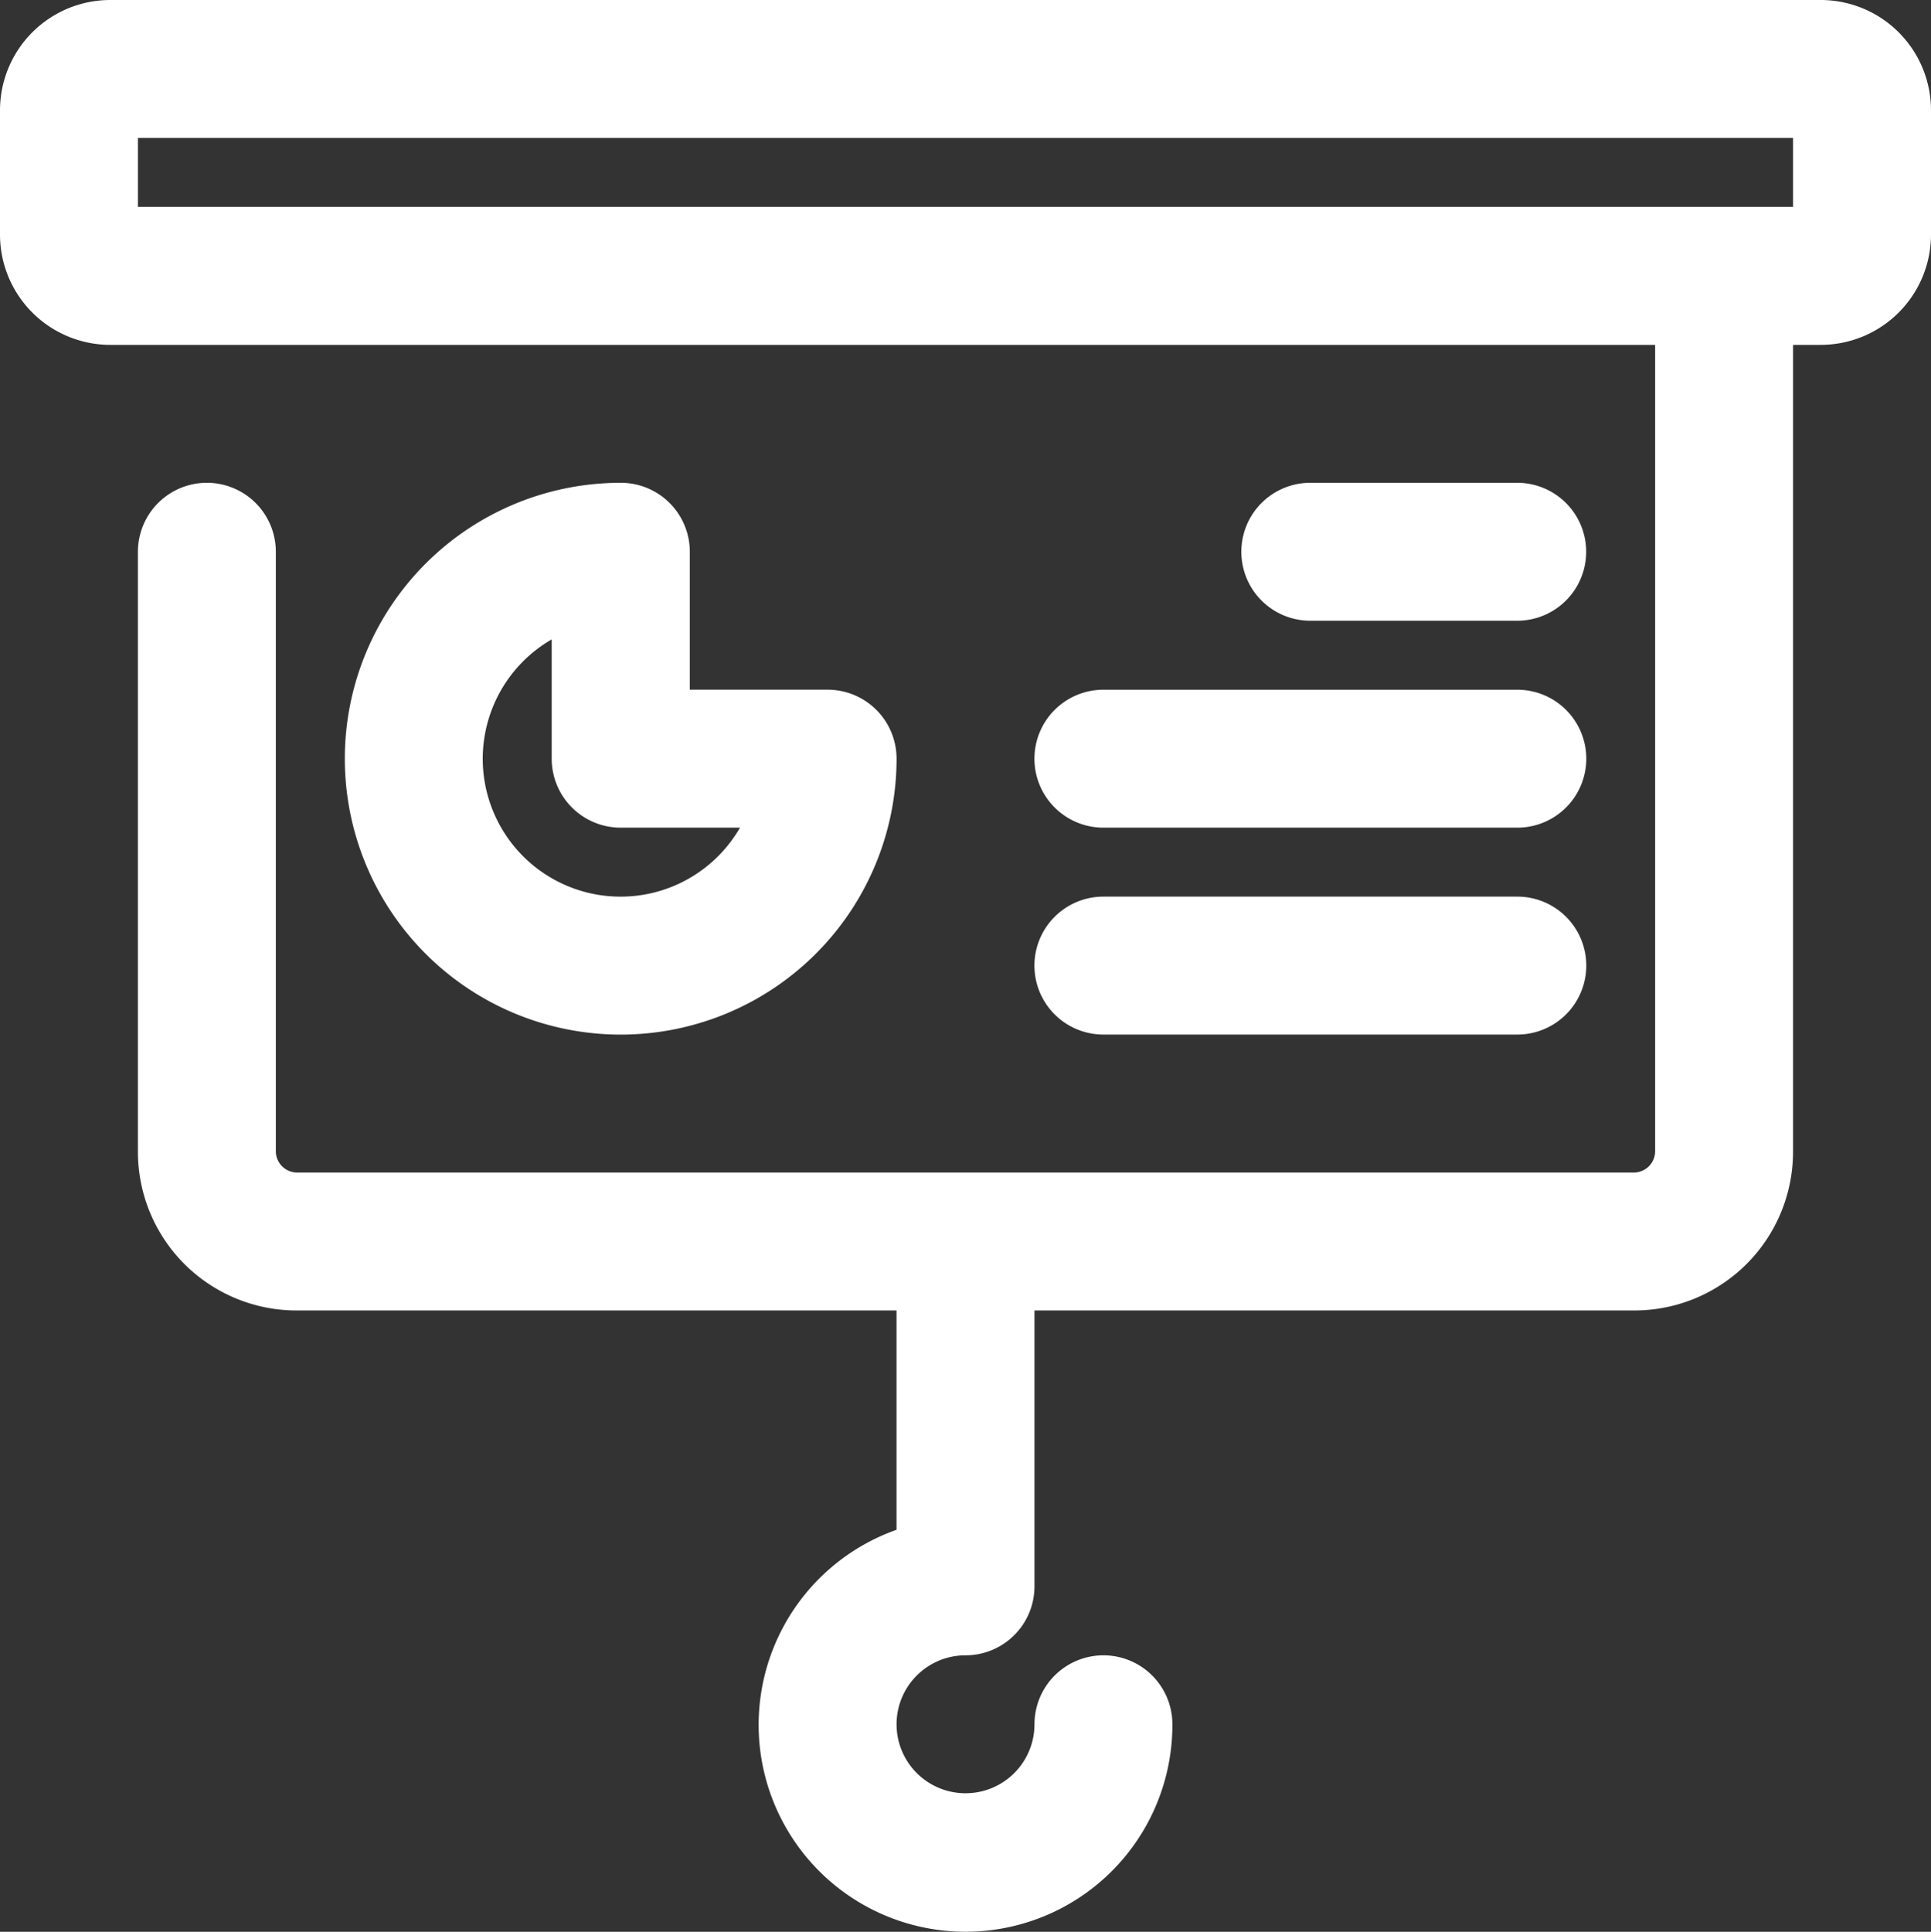
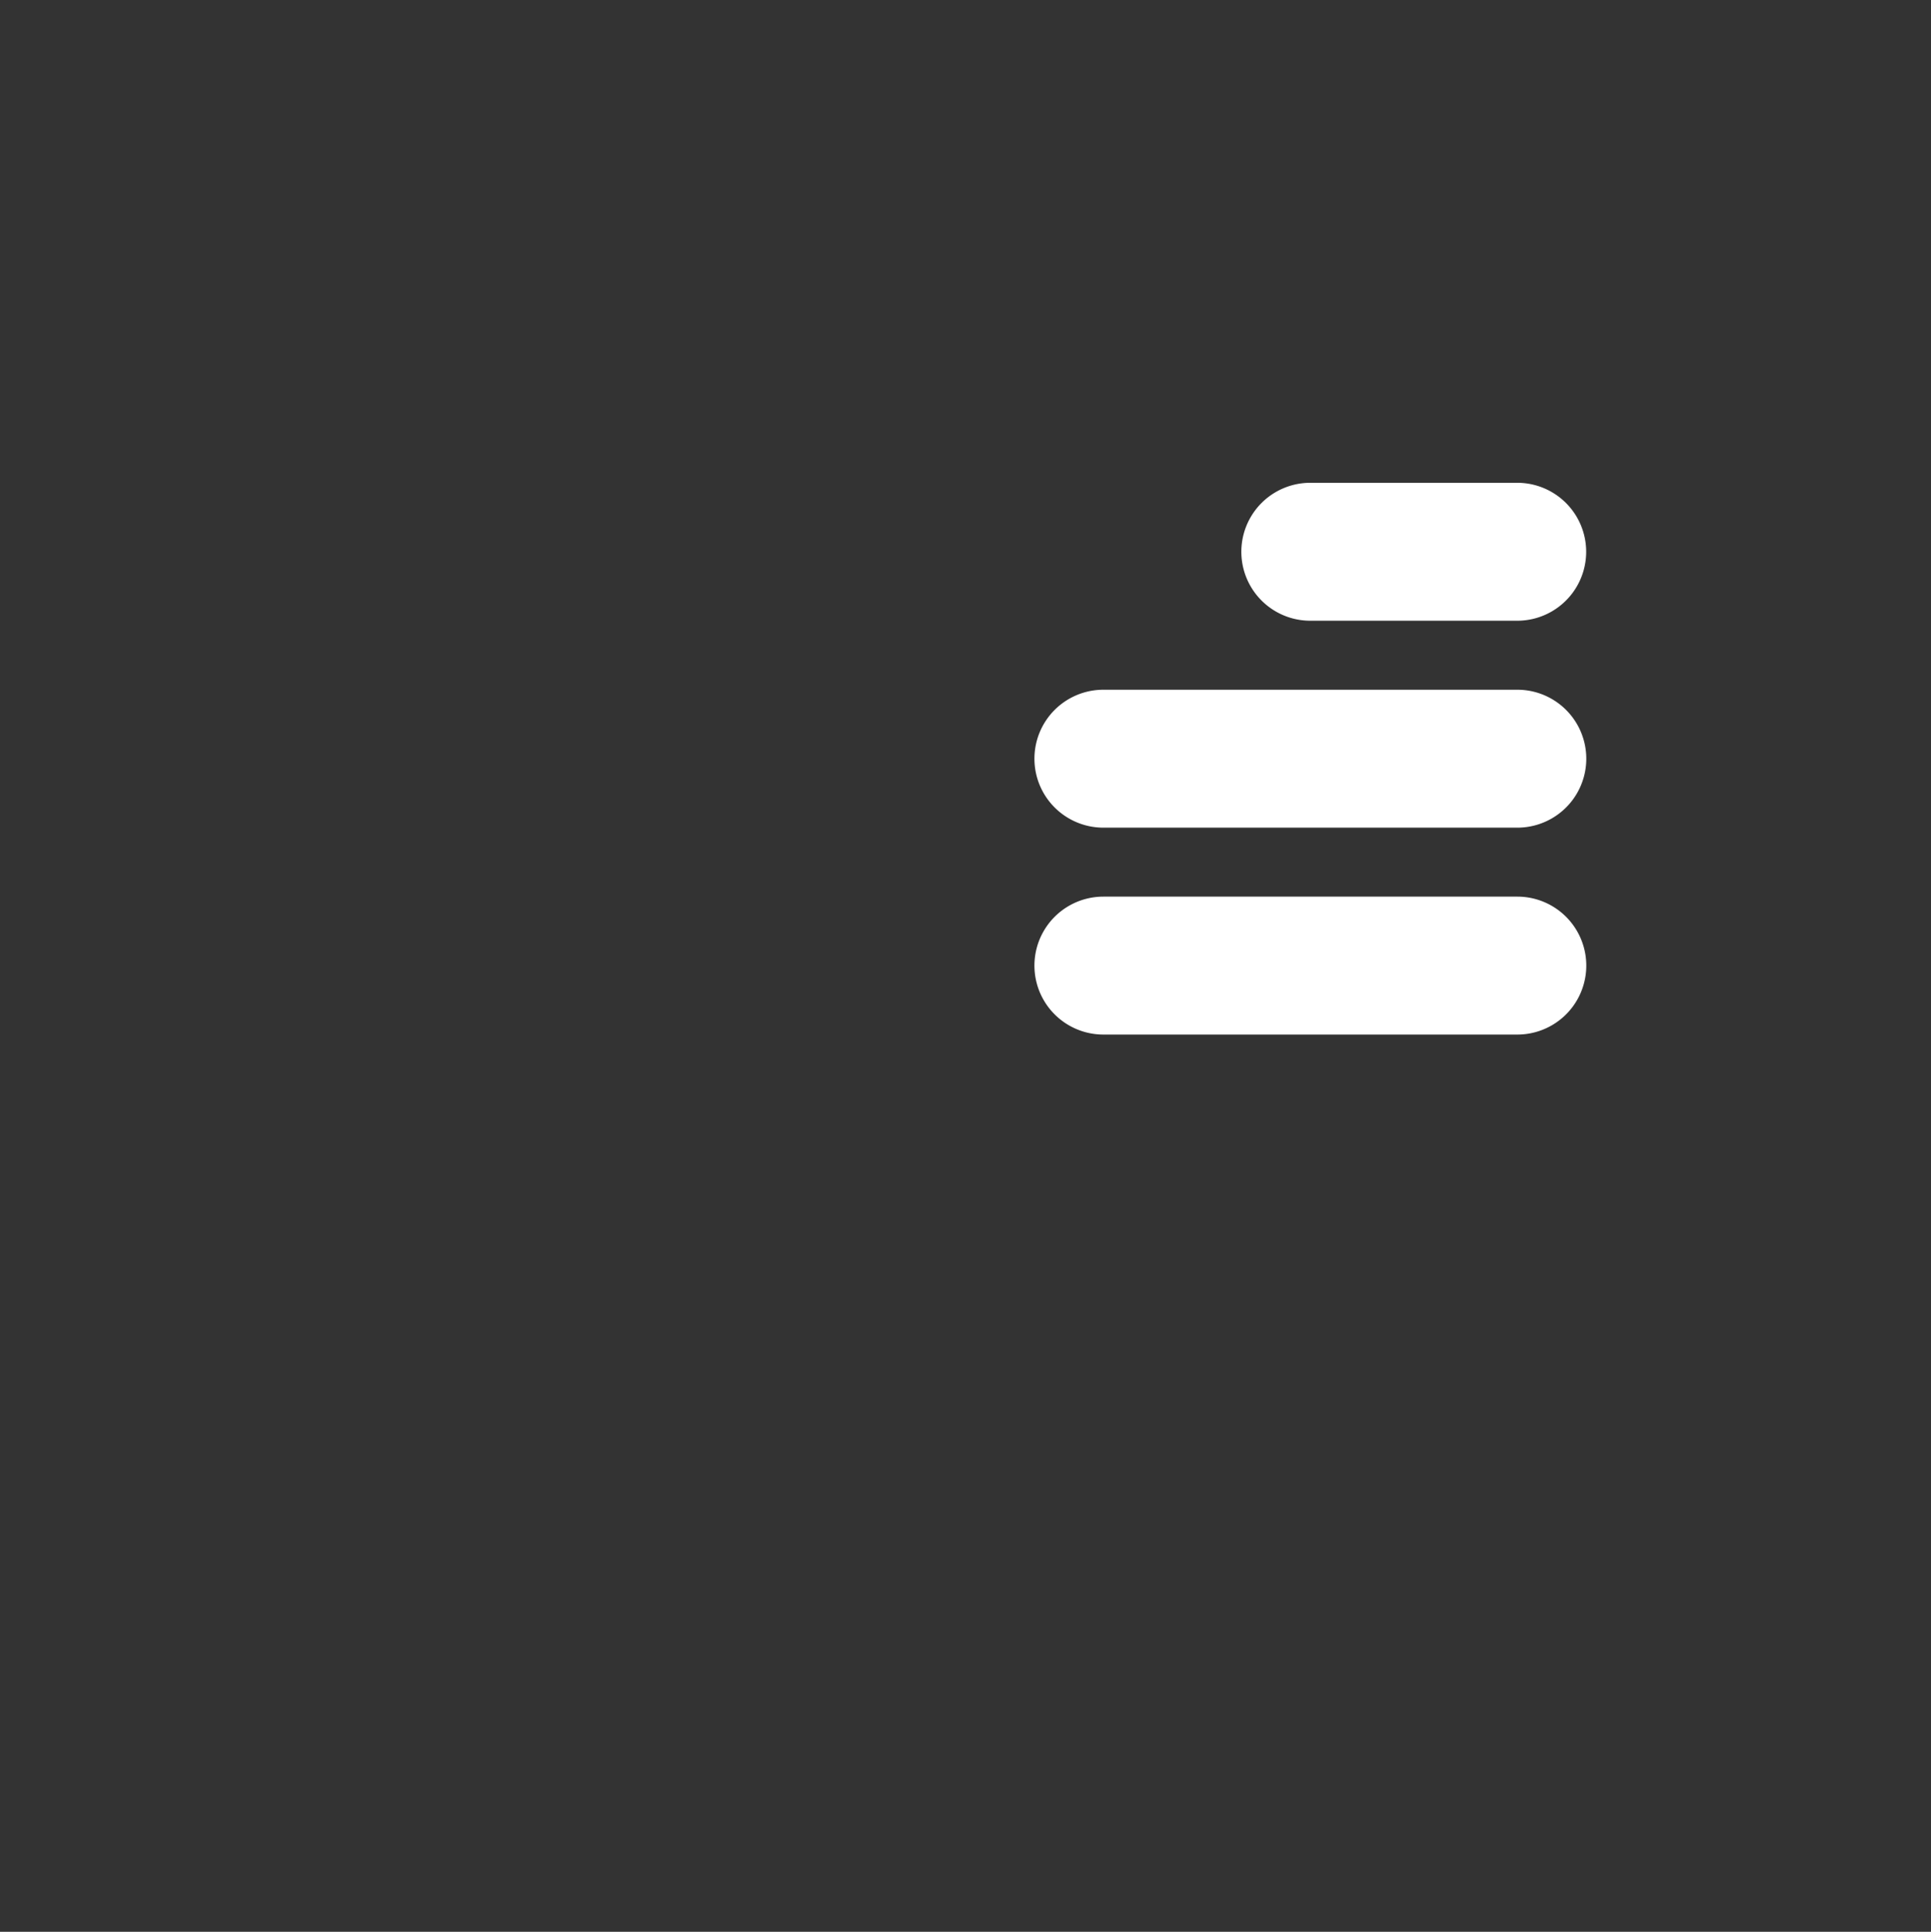
<svg xmlns="http://www.w3.org/2000/svg" id="presentation" width="49.985" height="50" viewBox="0 0 49.985 50">
  <rect x="0" y="0" width="49.985" height="50" fill="#333333" stroke="none" />
-   <path id="Pfad_111" data-name="Pfad 111" d="M49.128,2H4.856A2.856,2.856,0,0,0,2,4.856V8.07a2.856,2.856,0,0,0,2.856,2.856H44.844V31.812a.553.553,0,0,1-.536.536H9.676a.553.553,0,0,1-.536-.536V16.281a1.785,1.785,0,0,0-3.57,0V31.812a4.106,4.106,0,0,0,4.106,4.106H25.207v5.677a5.355,5.355,0,1,0,7.141,5.034,1.785,1.785,0,1,0-3.57,0,1.785,1.785,0,1,1-1.785-1.785,1.785,1.785,0,0,0,1.785-1.785V35.918H44.308a4.106,4.106,0,0,0,4.106-4.106V10.926h.714A2.856,2.856,0,0,0,51.985,8.07V4.856A2.856,2.856,0,0,0,49.128,2Zm-.714,5.355H5.57V5.57H48.414Z" transform="translate(-2 -2)" fill="#fff" />
-   <path id="Pfad_112" data-name="Pfad 112" d="M14.141,9a7.141,7.141,0,1,0,7.141,7.141A1.785,1.785,0,0,0,19.5,14.355h-3.57v-3.57A1.785,1.785,0,0,0,14.141,9Zm3.088,8.926a3.568,3.568,0,1,1-4.874-4.873v3.088a1.785,1.785,0,0,0,1.785,1.785Z" transform="translate(1.926 3.496)" fill="#fff" />
  <path id="Pfad_113" data-name="Pfad 113" d="M27.141,12.57a1.785,1.785,0,1,0,0-3.57H21.785a1.785,1.785,0,1,0,0,3.57Z" transform="translate(12.133 3.496)" fill="#fff" />
  <path id="Pfad_114" data-name="Pfad 114" d="M17,13.785a1.785,1.785,0,0,0,1.785,1.785H29.5a1.785,1.785,0,1,0,0-3.57H18.785A1.785,1.785,0,0,0,17,13.785Z" transform="translate(9.777 5.852)" fill="#fff" />
  <path id="Pfad_115" data-name="Pfad 115" d="M18.785,18.57H29.5a1.785,1.785,0,1,0,0-3.57H18.785a1.785,1.785,0,0,0,0,3.57Z" transform="translate(9.777 8.207)" fill="#fff" />
</svg>